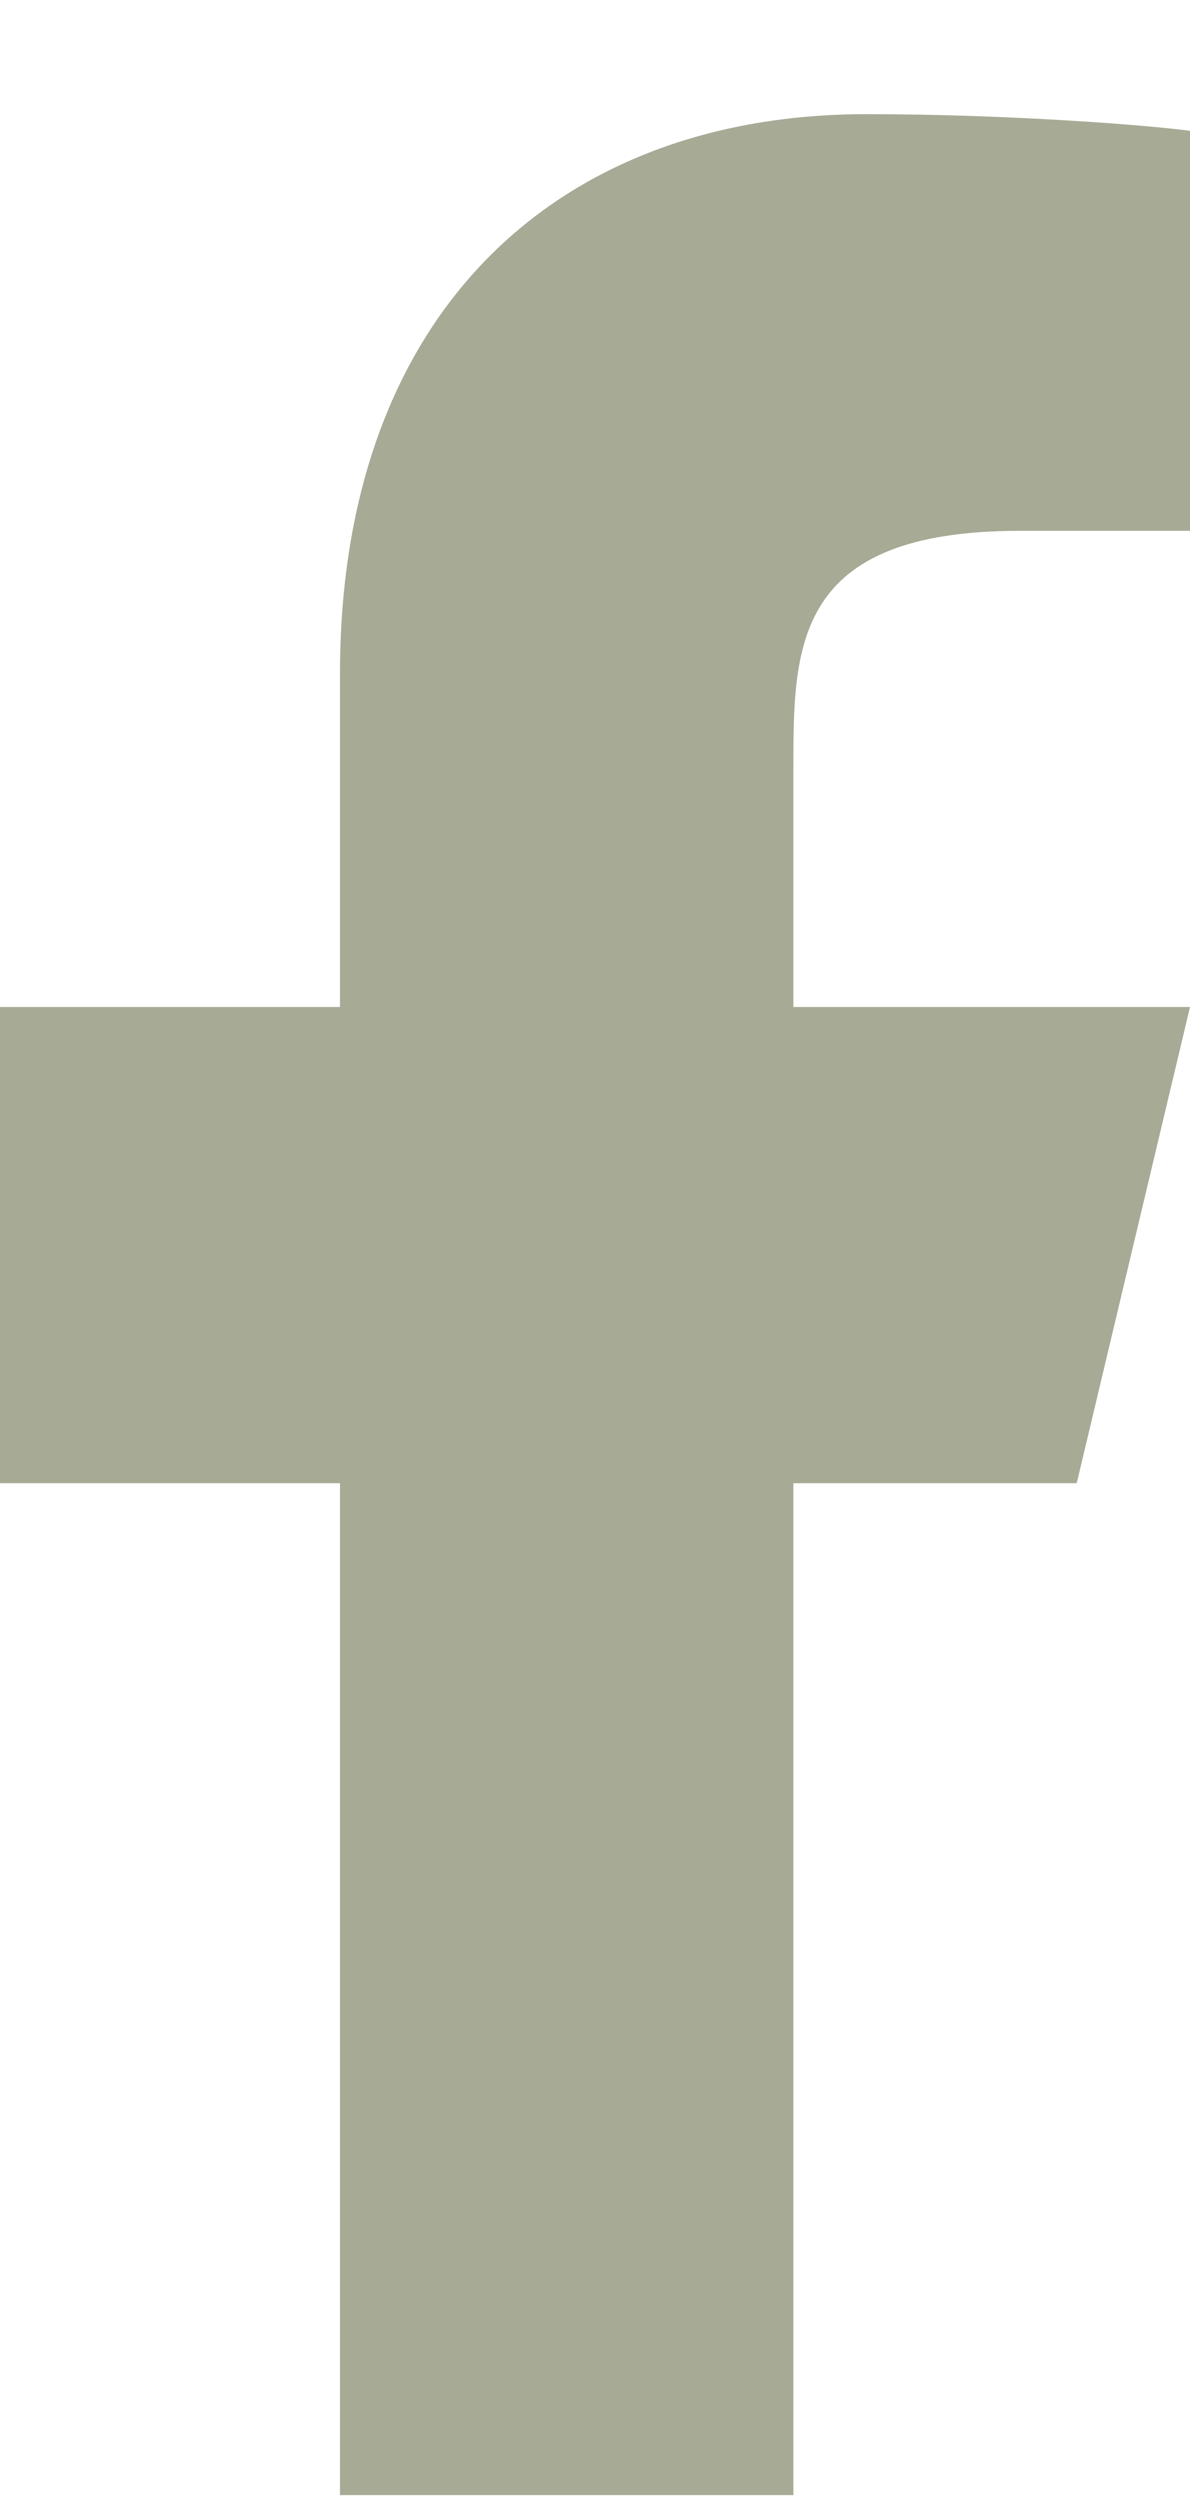
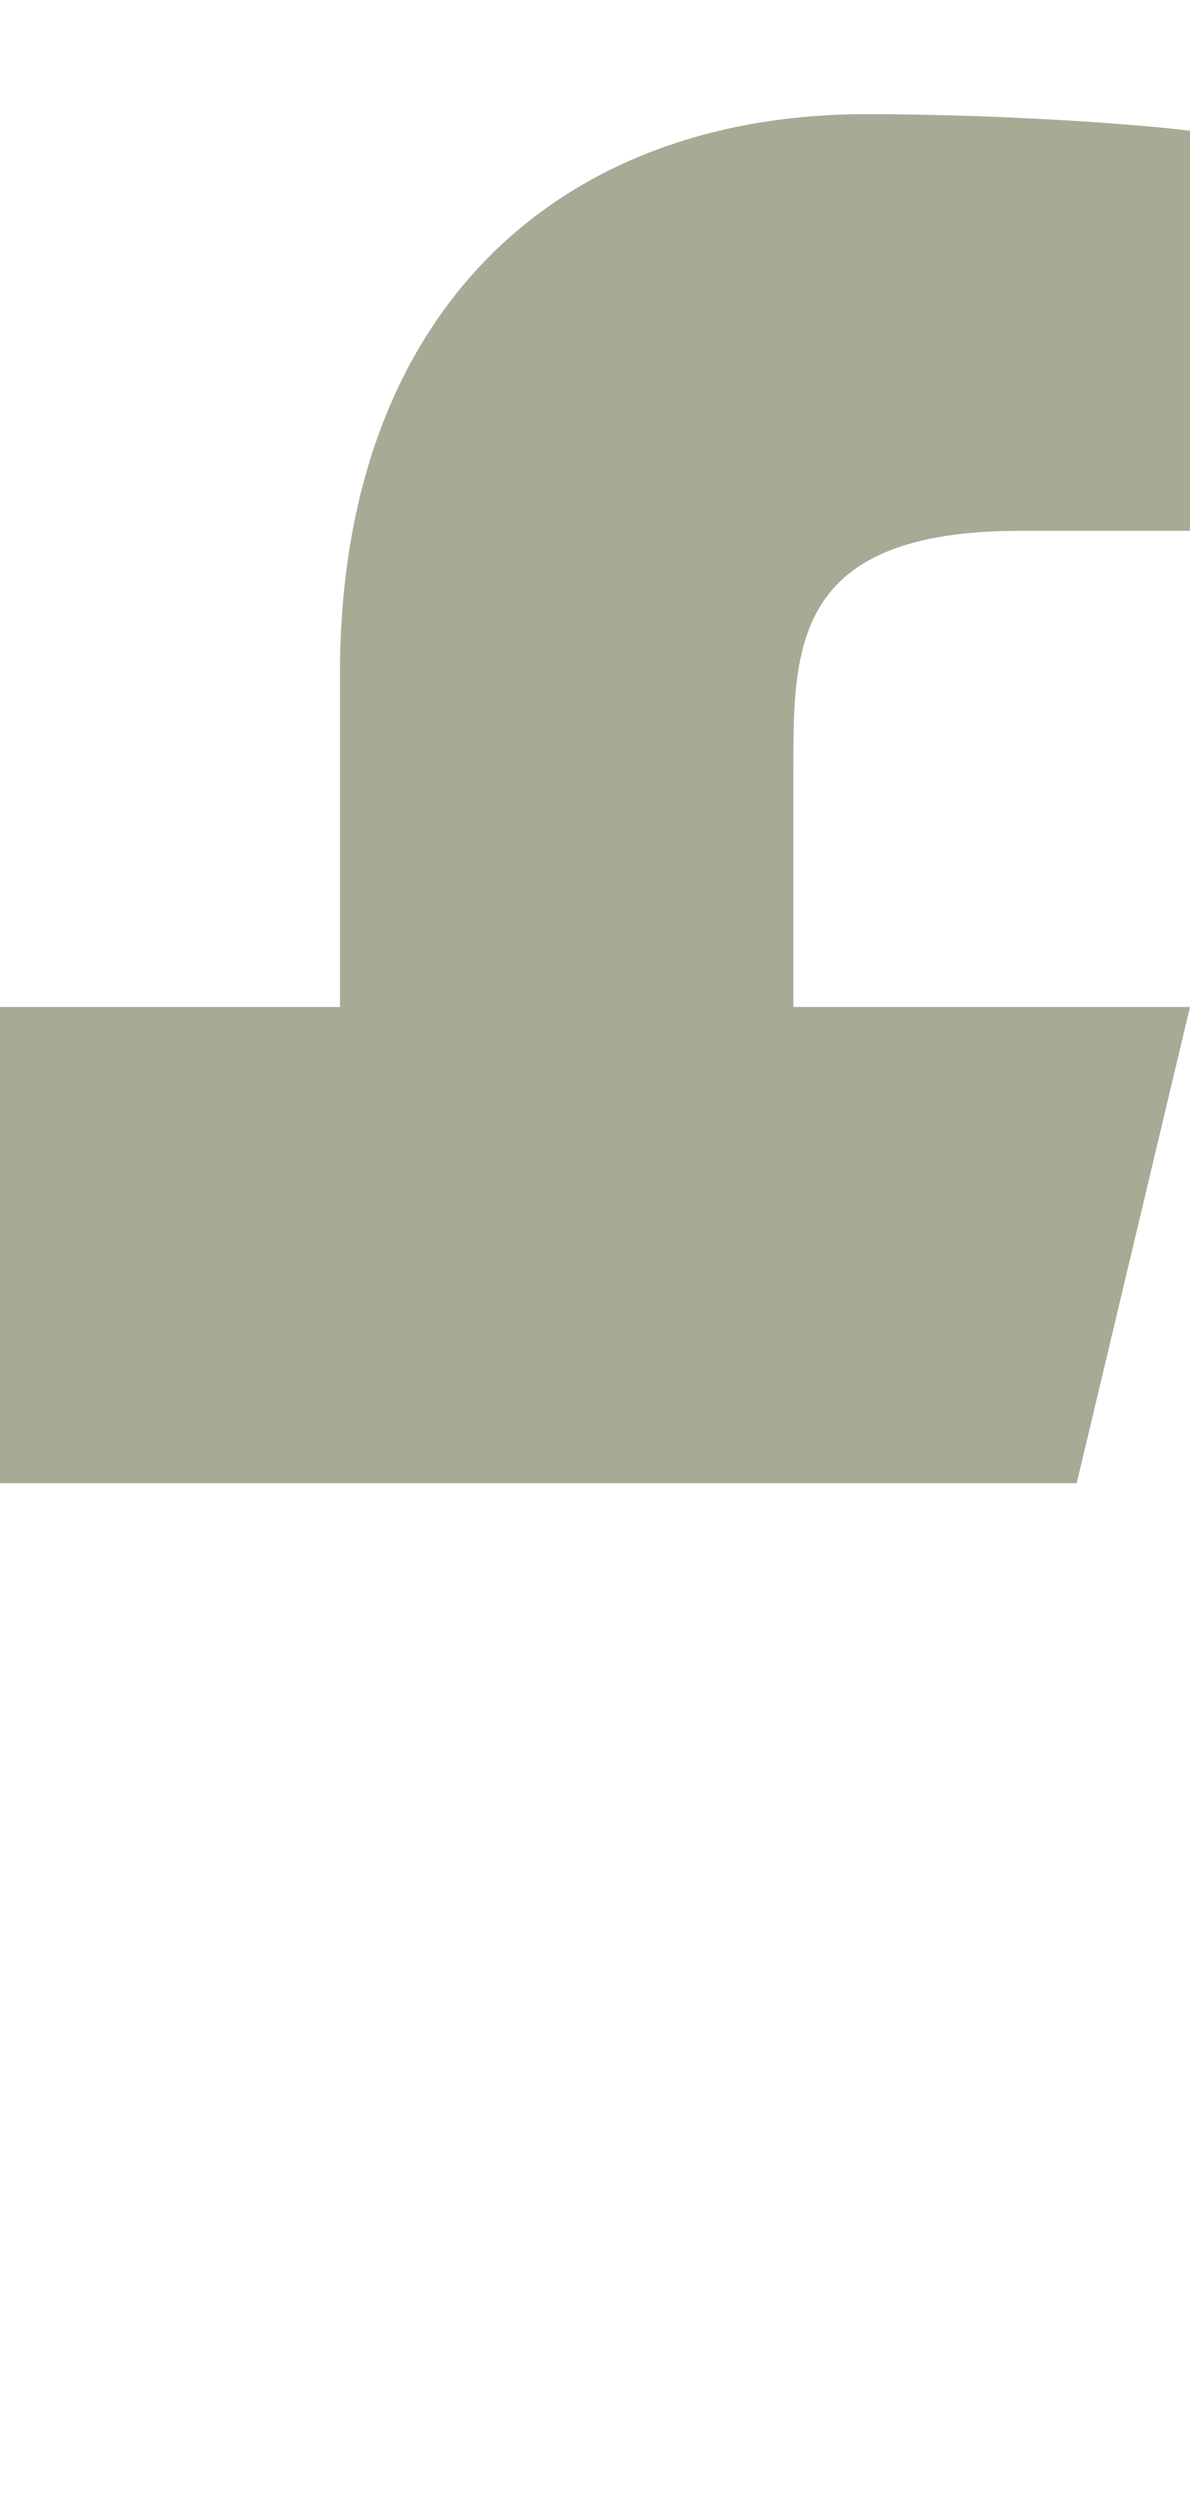
<svg xmlns="http://www.w3.org/2000/svg" width="10" height="21" viewBox="0 0 10 21" fill="none">
-   <path d="M6.667 12.459H9.048L10 8.459H6.667V6.459C6.667 5.429 6.667 4.459 8.571 4.459H10V1.099C9.69 1.056 8.517 0.959 7.279 0.959C4.693 0.959 2.857 2.616 2.857 5.659V8.459H0V12.459H2.857V20.959H6.667V12.459Z" fill="#A7AA95" />
+   <path d="M6.667 12.459H9.048L10 8.459H6.667V6.459C6.667 5.429 6.667 4.459 8.571 4.459H10V1.099C9.69 1.056 8.517 0.959 7.279 0.959C4.693 0.959 2.857 2.616 2.857 5.659V8.459H0V12.459H2.857H6.667V12.459Z" fill="#A7AA95" />
</svg>